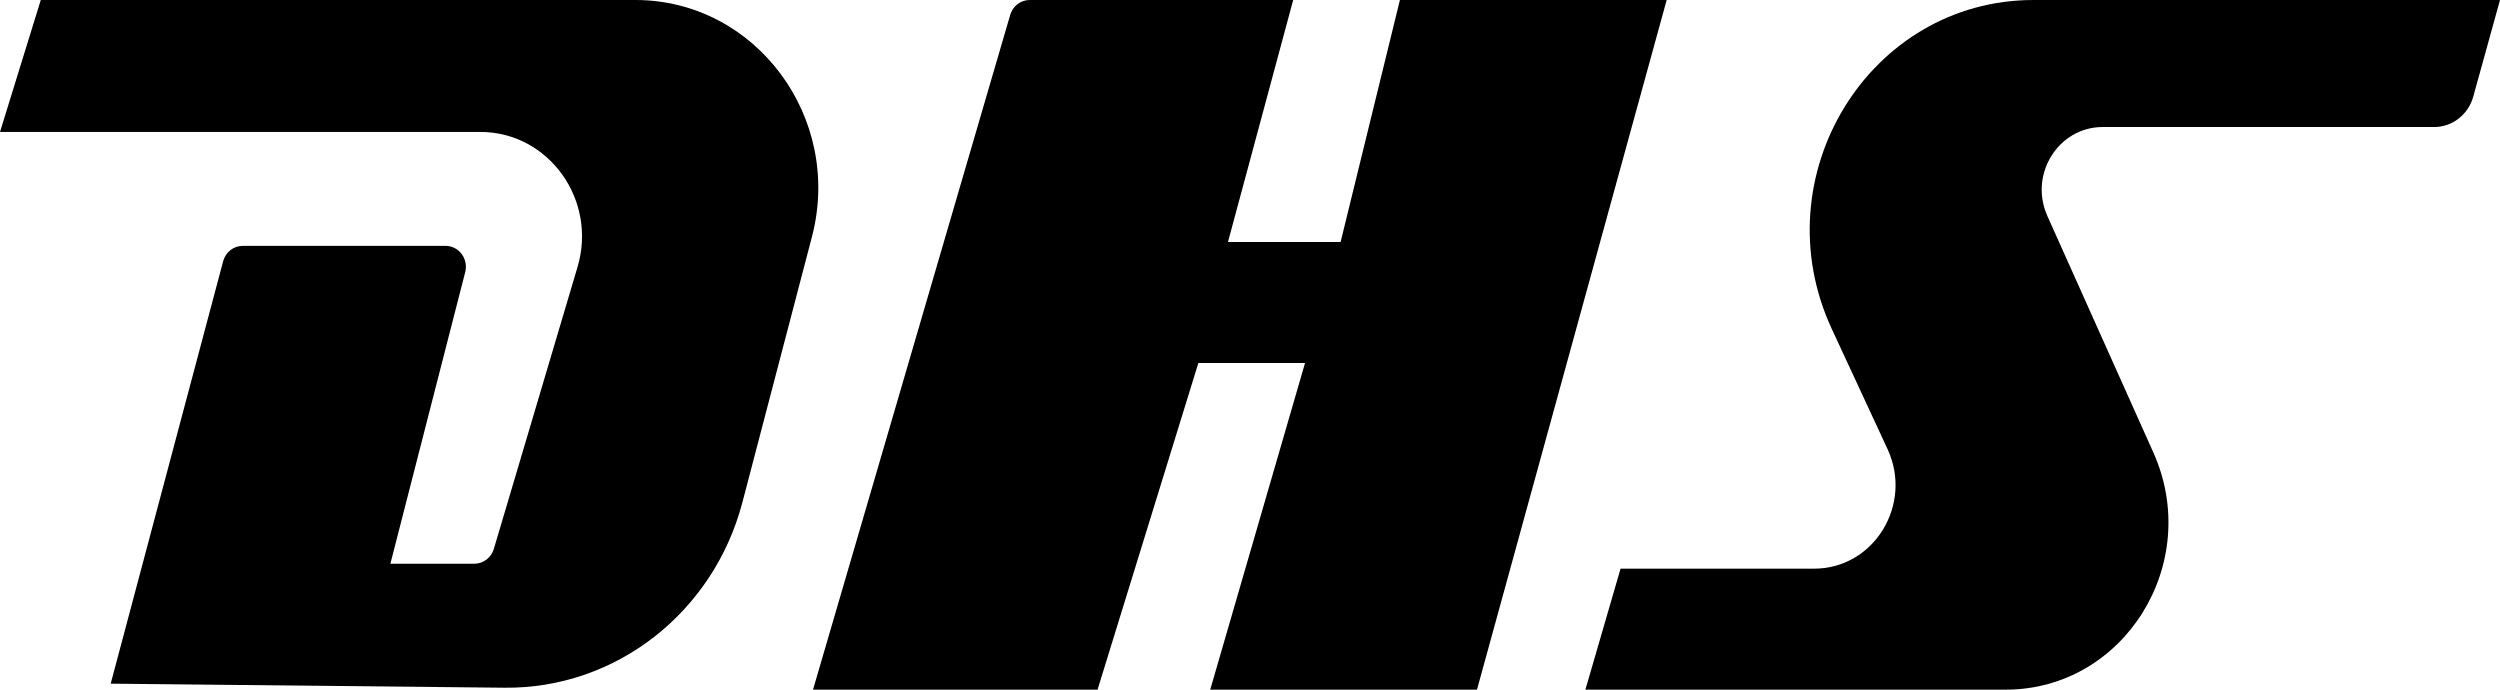
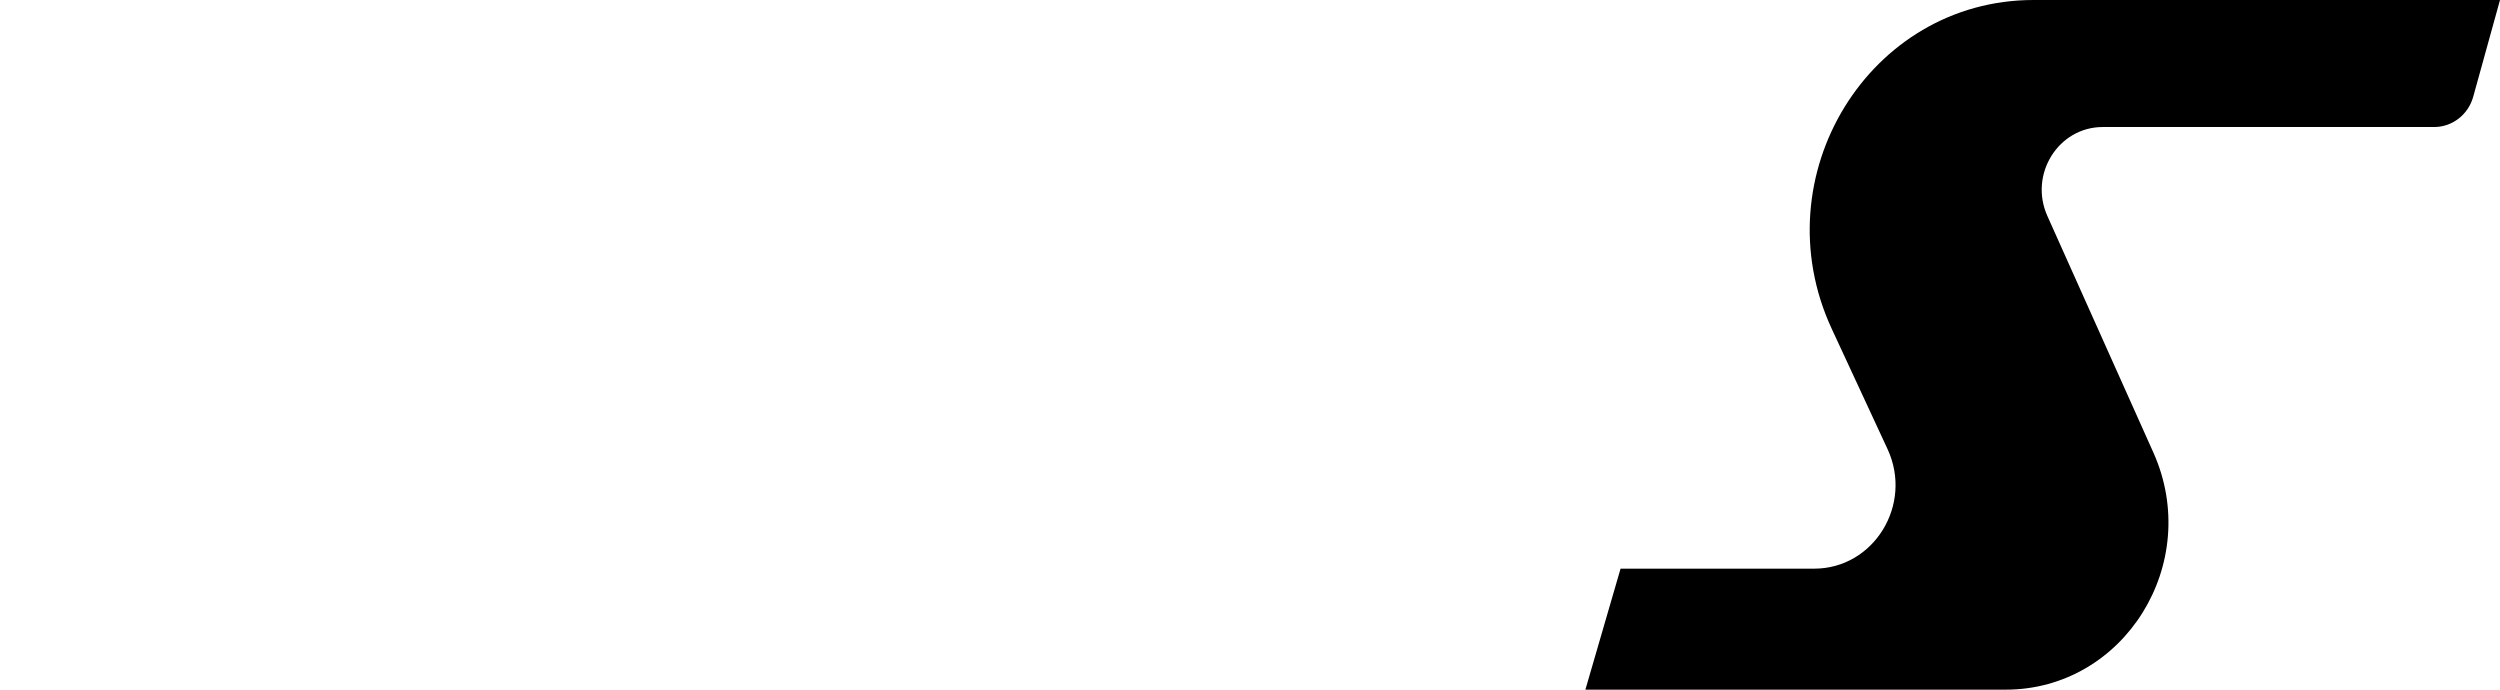
<svg xmlns="http://www.w3.org/2000/svg" width="58" height="16" viewBox="0 0 58 16" fill="none">
-   <path d="M5.632 5.704H10.337C10.646 5.704 10.872 6.005 10.793 6.313L9.057 13.078H11.006C11.213 13.078 11.396 12.939 11.457 12.735L13.399 6.193C13.861 4.635 12.728 3.061 11.144 3.061H0L0.946 0H14.739C17.531 0 19.563 2.726 18.836 5.498L17.225 11.65C16.555 14.211 14.284 15.982 11.705 15.955L2.568 15.861L5.177 6.061C5.233 5.85 5.419 5.704 5.632 5.704Z" fill="black" />
-   <path d="M18.862 16L23.437 0.345C23.497 0.14 23.68 0 23.889 0H30.002L28.489 5.614H31.102L32.478 0H38.667L34.266 16H28.077L30.277 8.421H27.802L25.463 16H18.862Z" fill="black" />
  <path d="M57.379 2.243L58 0H47.178C43.364 0 40.855 4.09 42.497 7.63L43.791 10.419C44.388 11.706 43.475 13.193 42.088 13.193H37.597L36.781 16H46.531C49.283 16 51.109 13.068 49.958 10.498L47.499 5.011C47.067 4.047 47.752 2.947 48.783 2.947H56.472C56.893 2.947 57.264 2.66 57.379 2.243Z" fill="black" />
</svg>